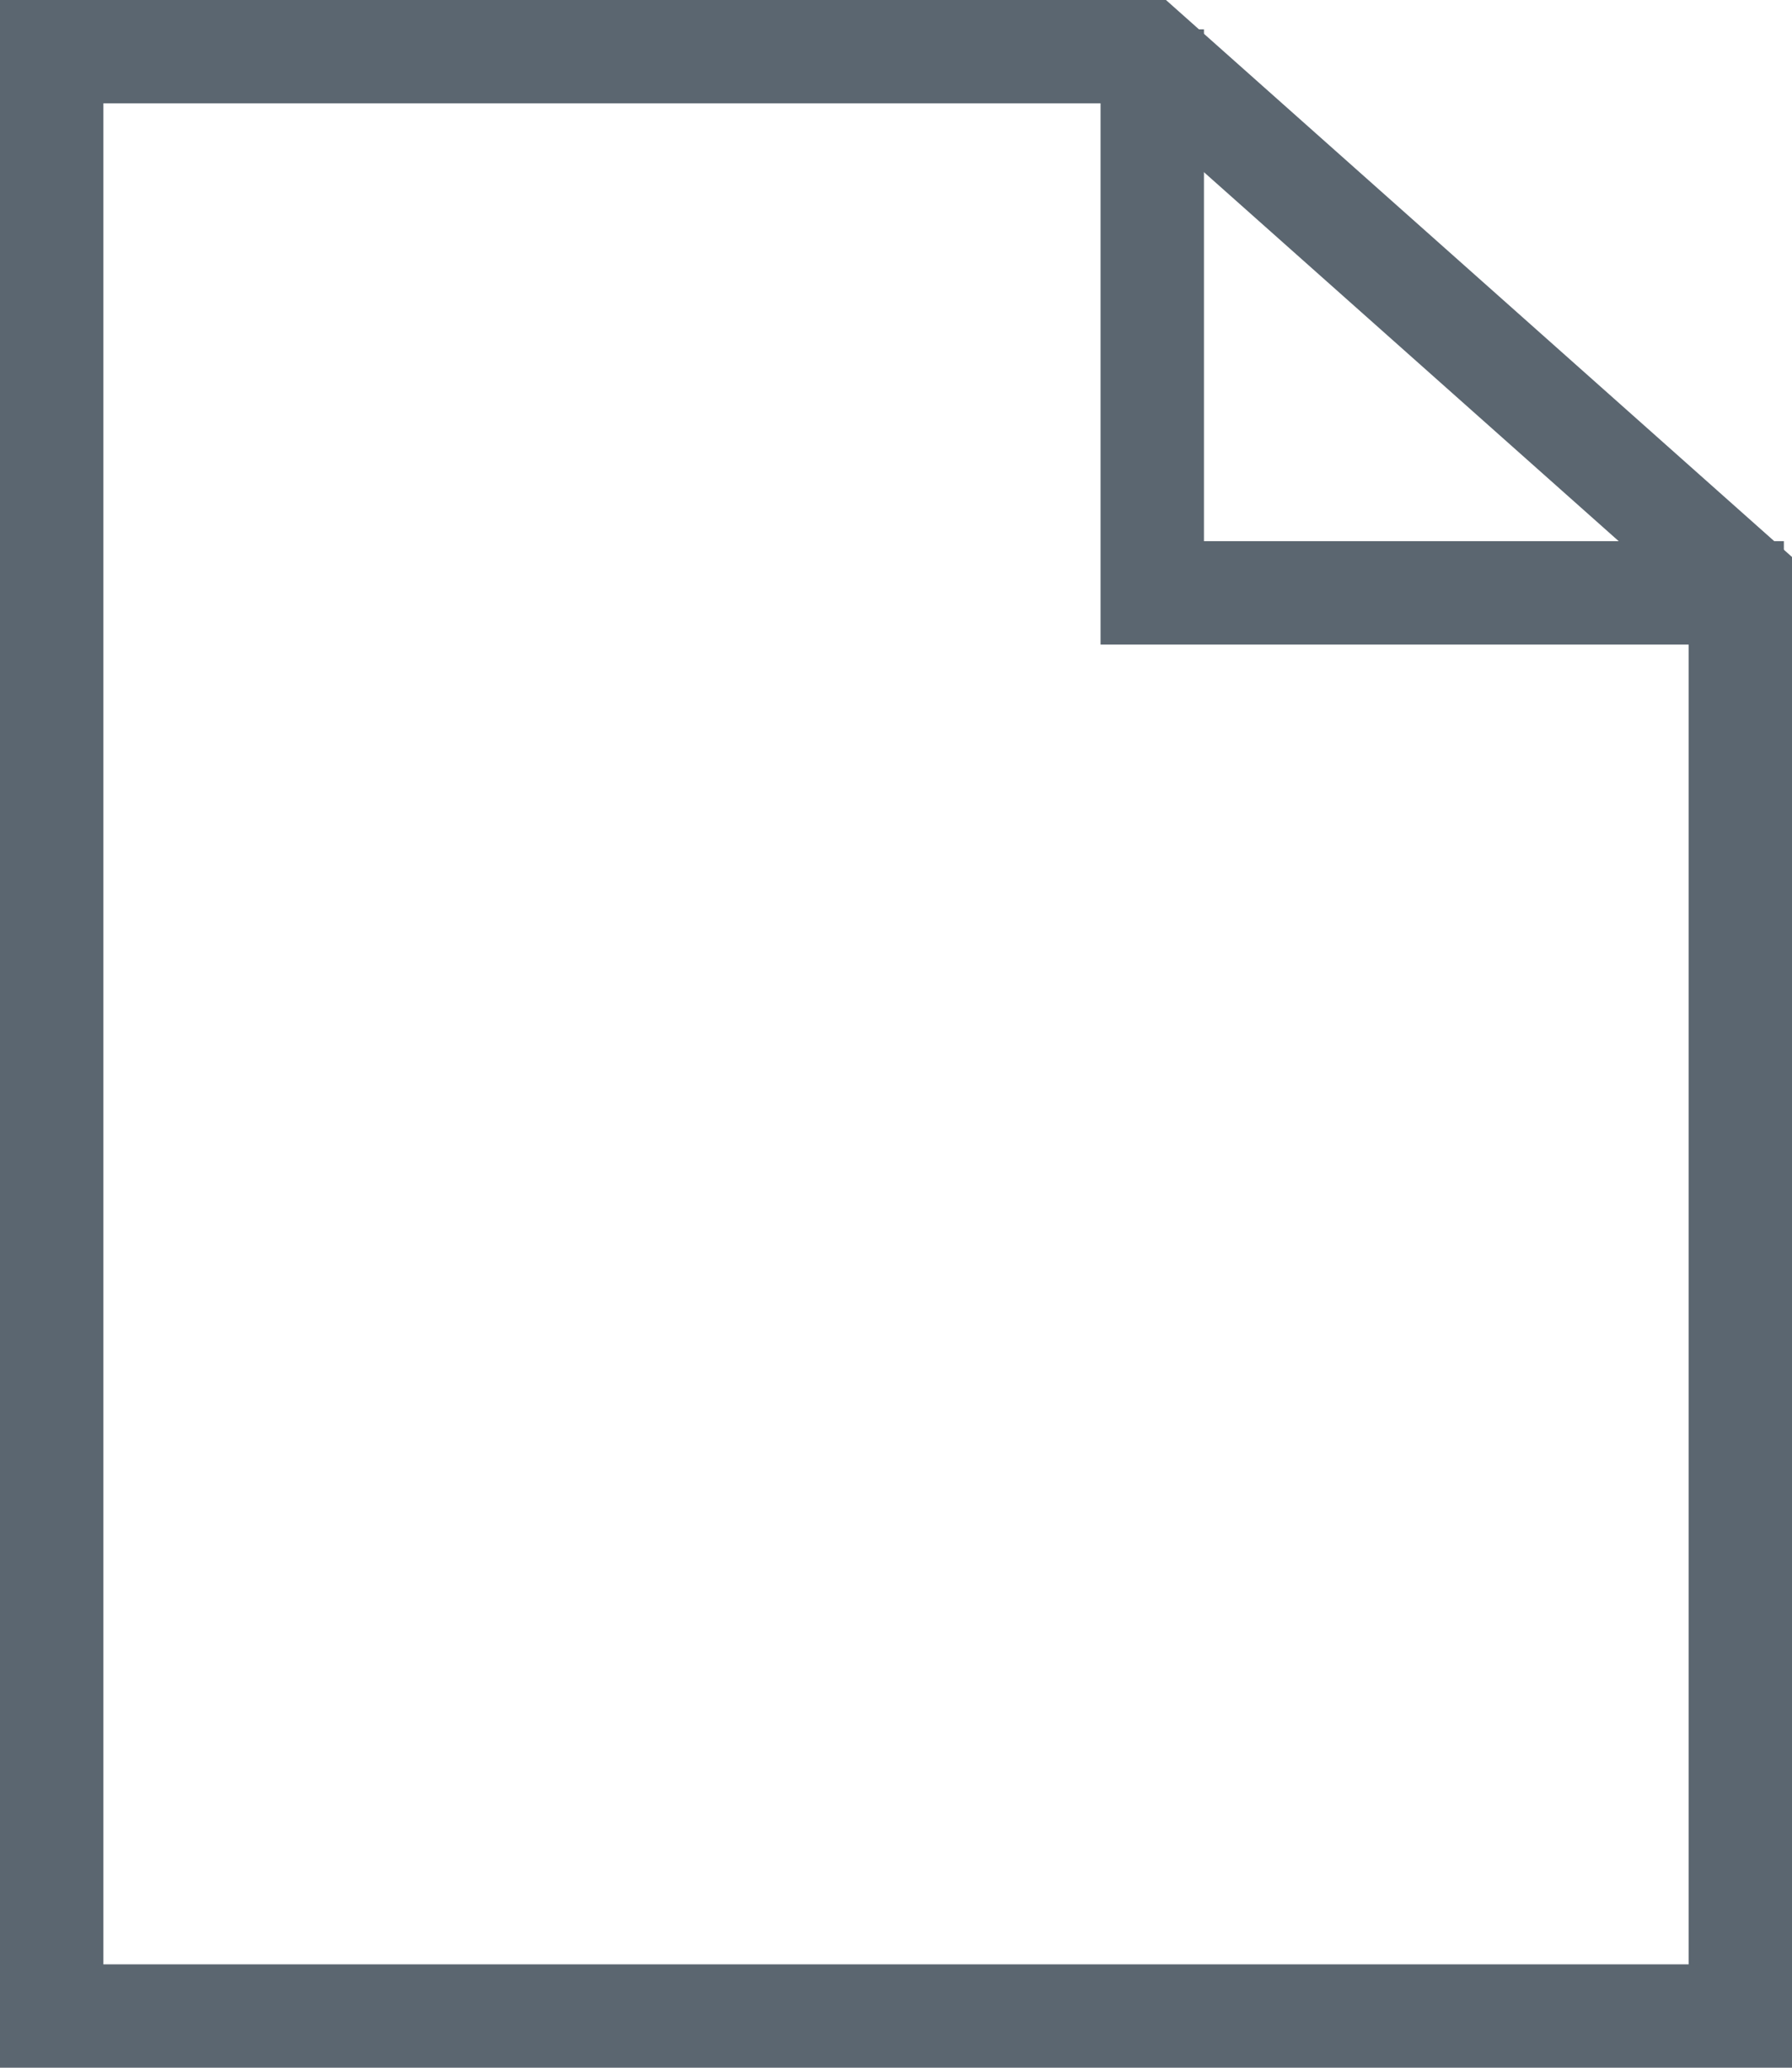
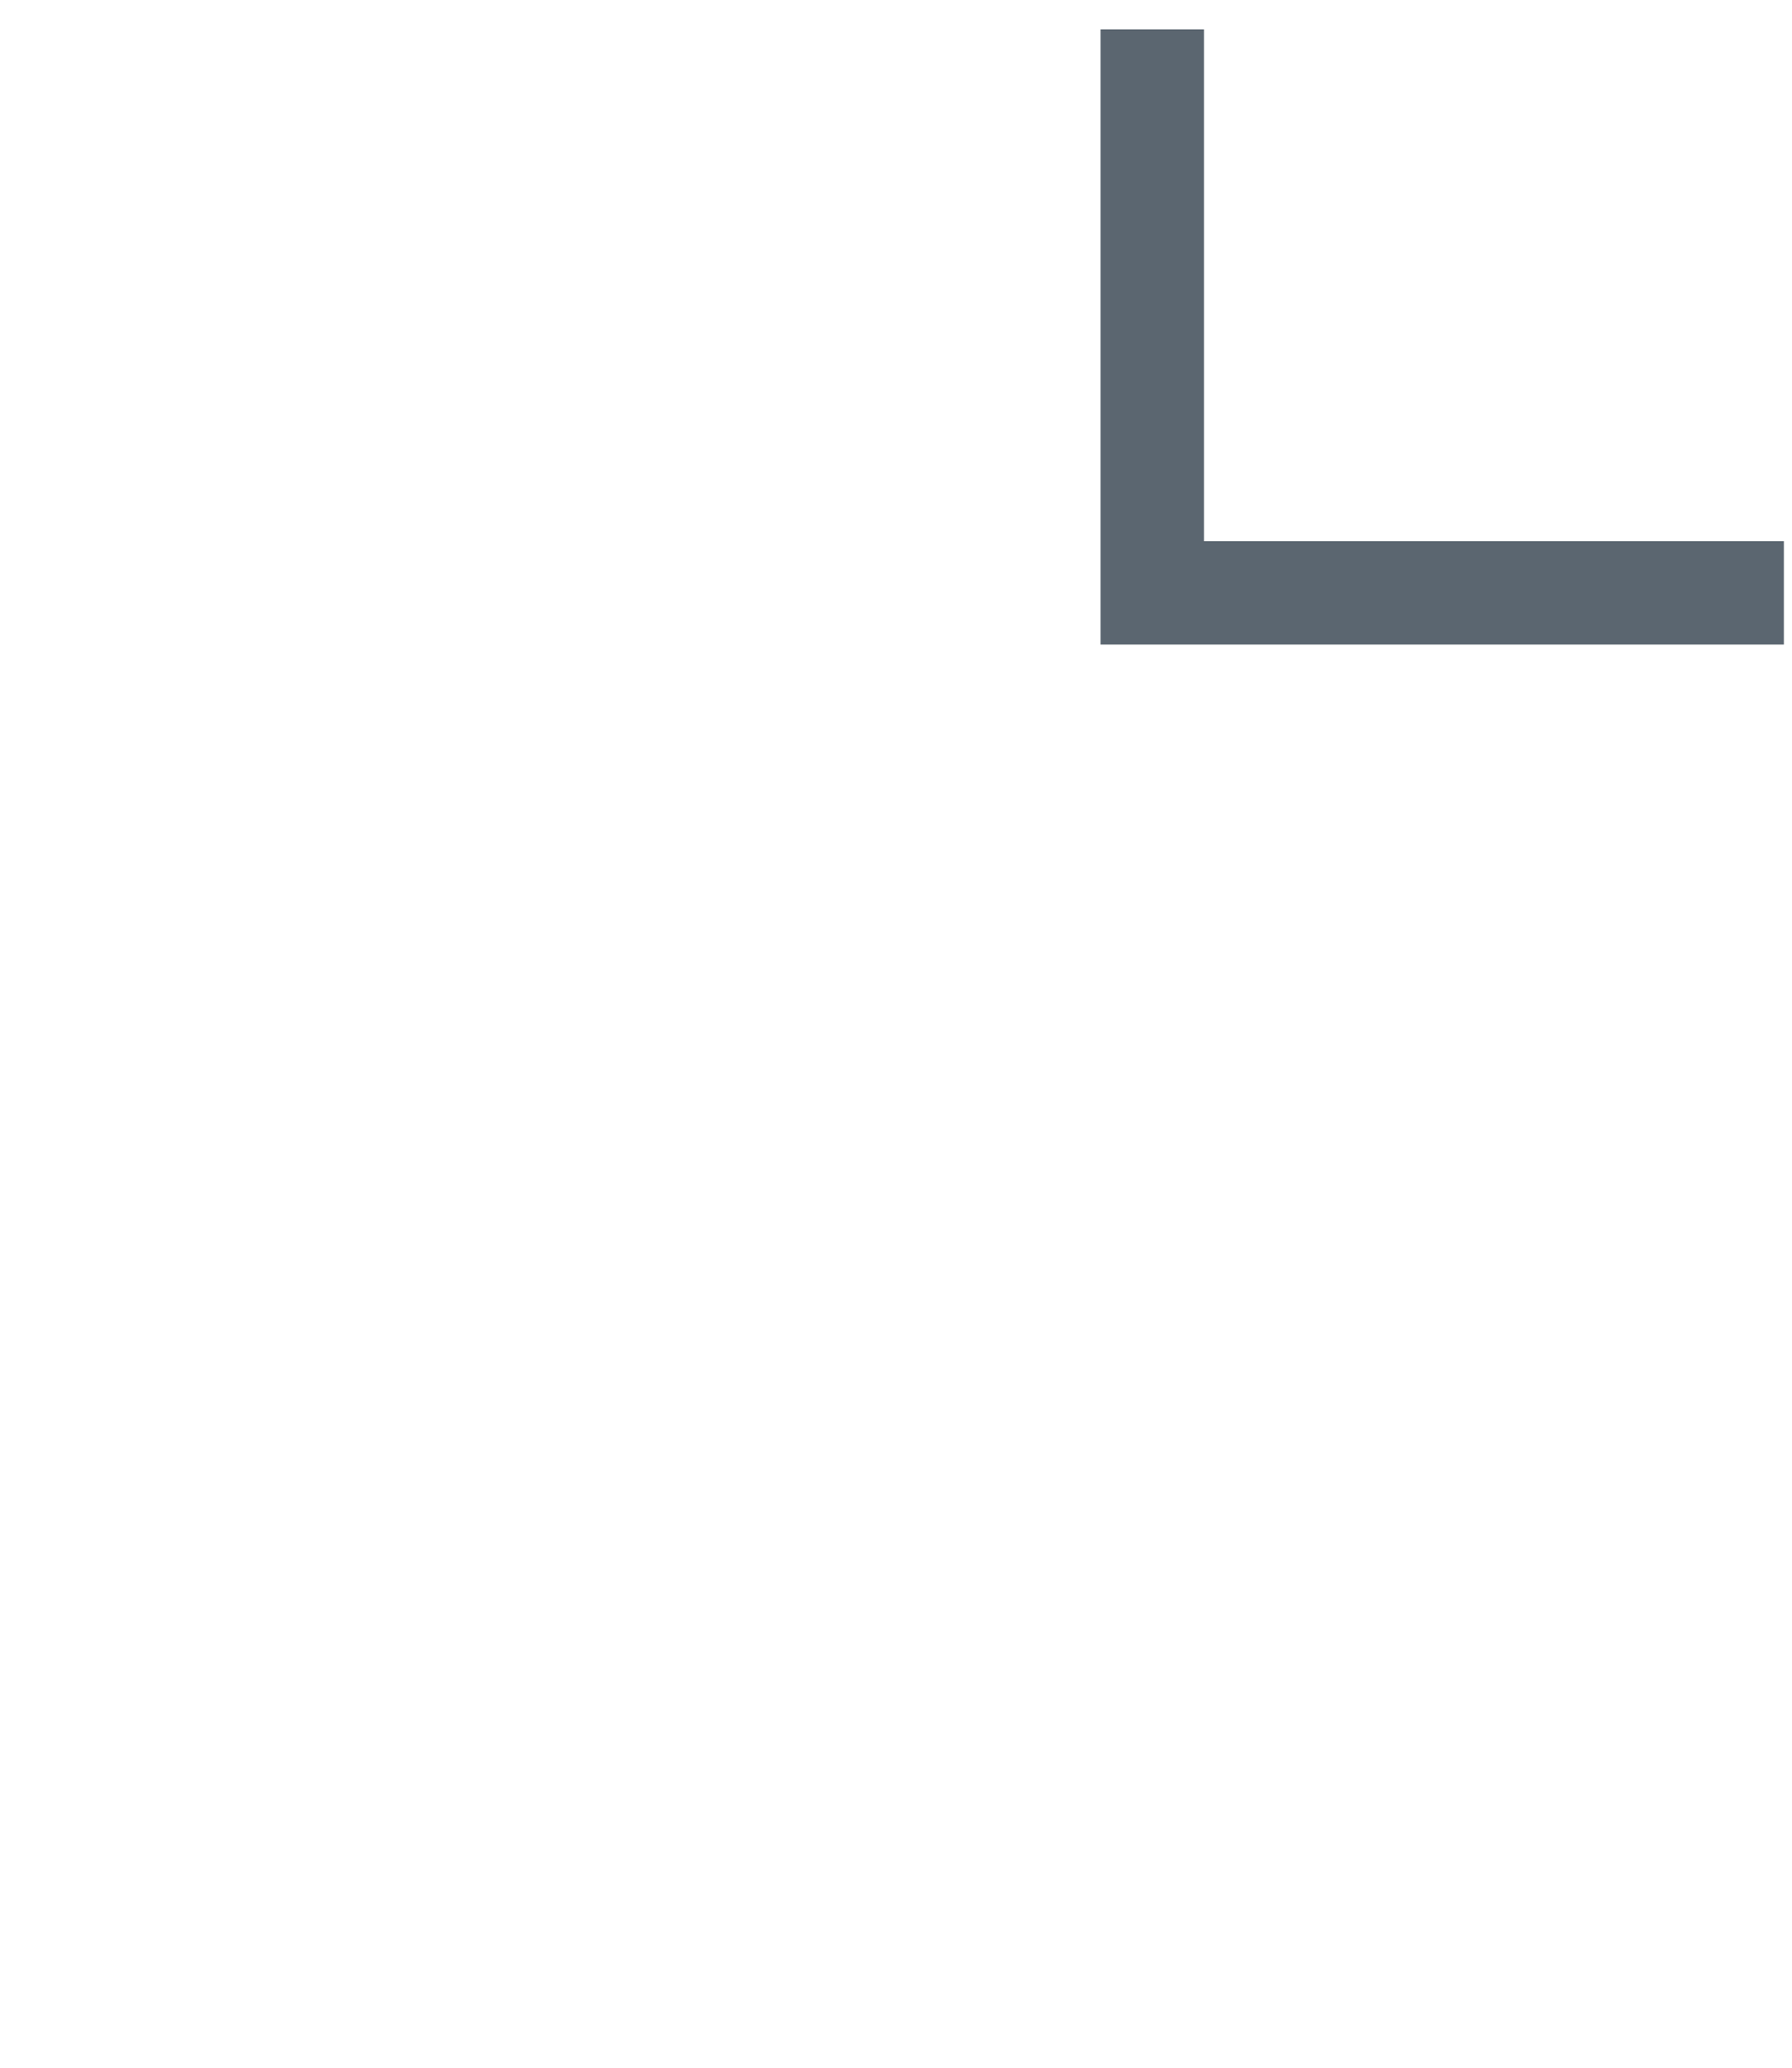
<svg xmlns="http://www.w3.org/2000/svg" width="26" height="30" viewBox="0 0 26 30">
  <g id="Group_934" data-name="Group 934" transform="translate(-1384 -1553)">
    <g id="Path_15051" data-name="Path 15051" transform="translate(1384 1553)" fill="none">
-       <path d="M0,0H16.917L26,8.081V30H0Z" stroke="none" />
-       <path d="M 1.5 1.5 L 1.5 28.5 L 24.5 28.5 L 24.5 8.754 L 16.346 1.5 L 1.5 1.5 M 0 0 L 16.917 0 L 26 8.081 L 26 30 L 0 30 L 0 0 Z" stroke="none" fill="#5b6670" />
+       <path d="M0,0H16.917L26,8.081V30Z" stroke="none" />
    </g>
    <path id="Path_15052" data-name="Path 15052" d="M9002.718,1470.426v8.176h9.164" transform="translate(-7602 83)" fill="none" stroke="#5b6670" stroke-width="1.5" />
  </g>
</svg>